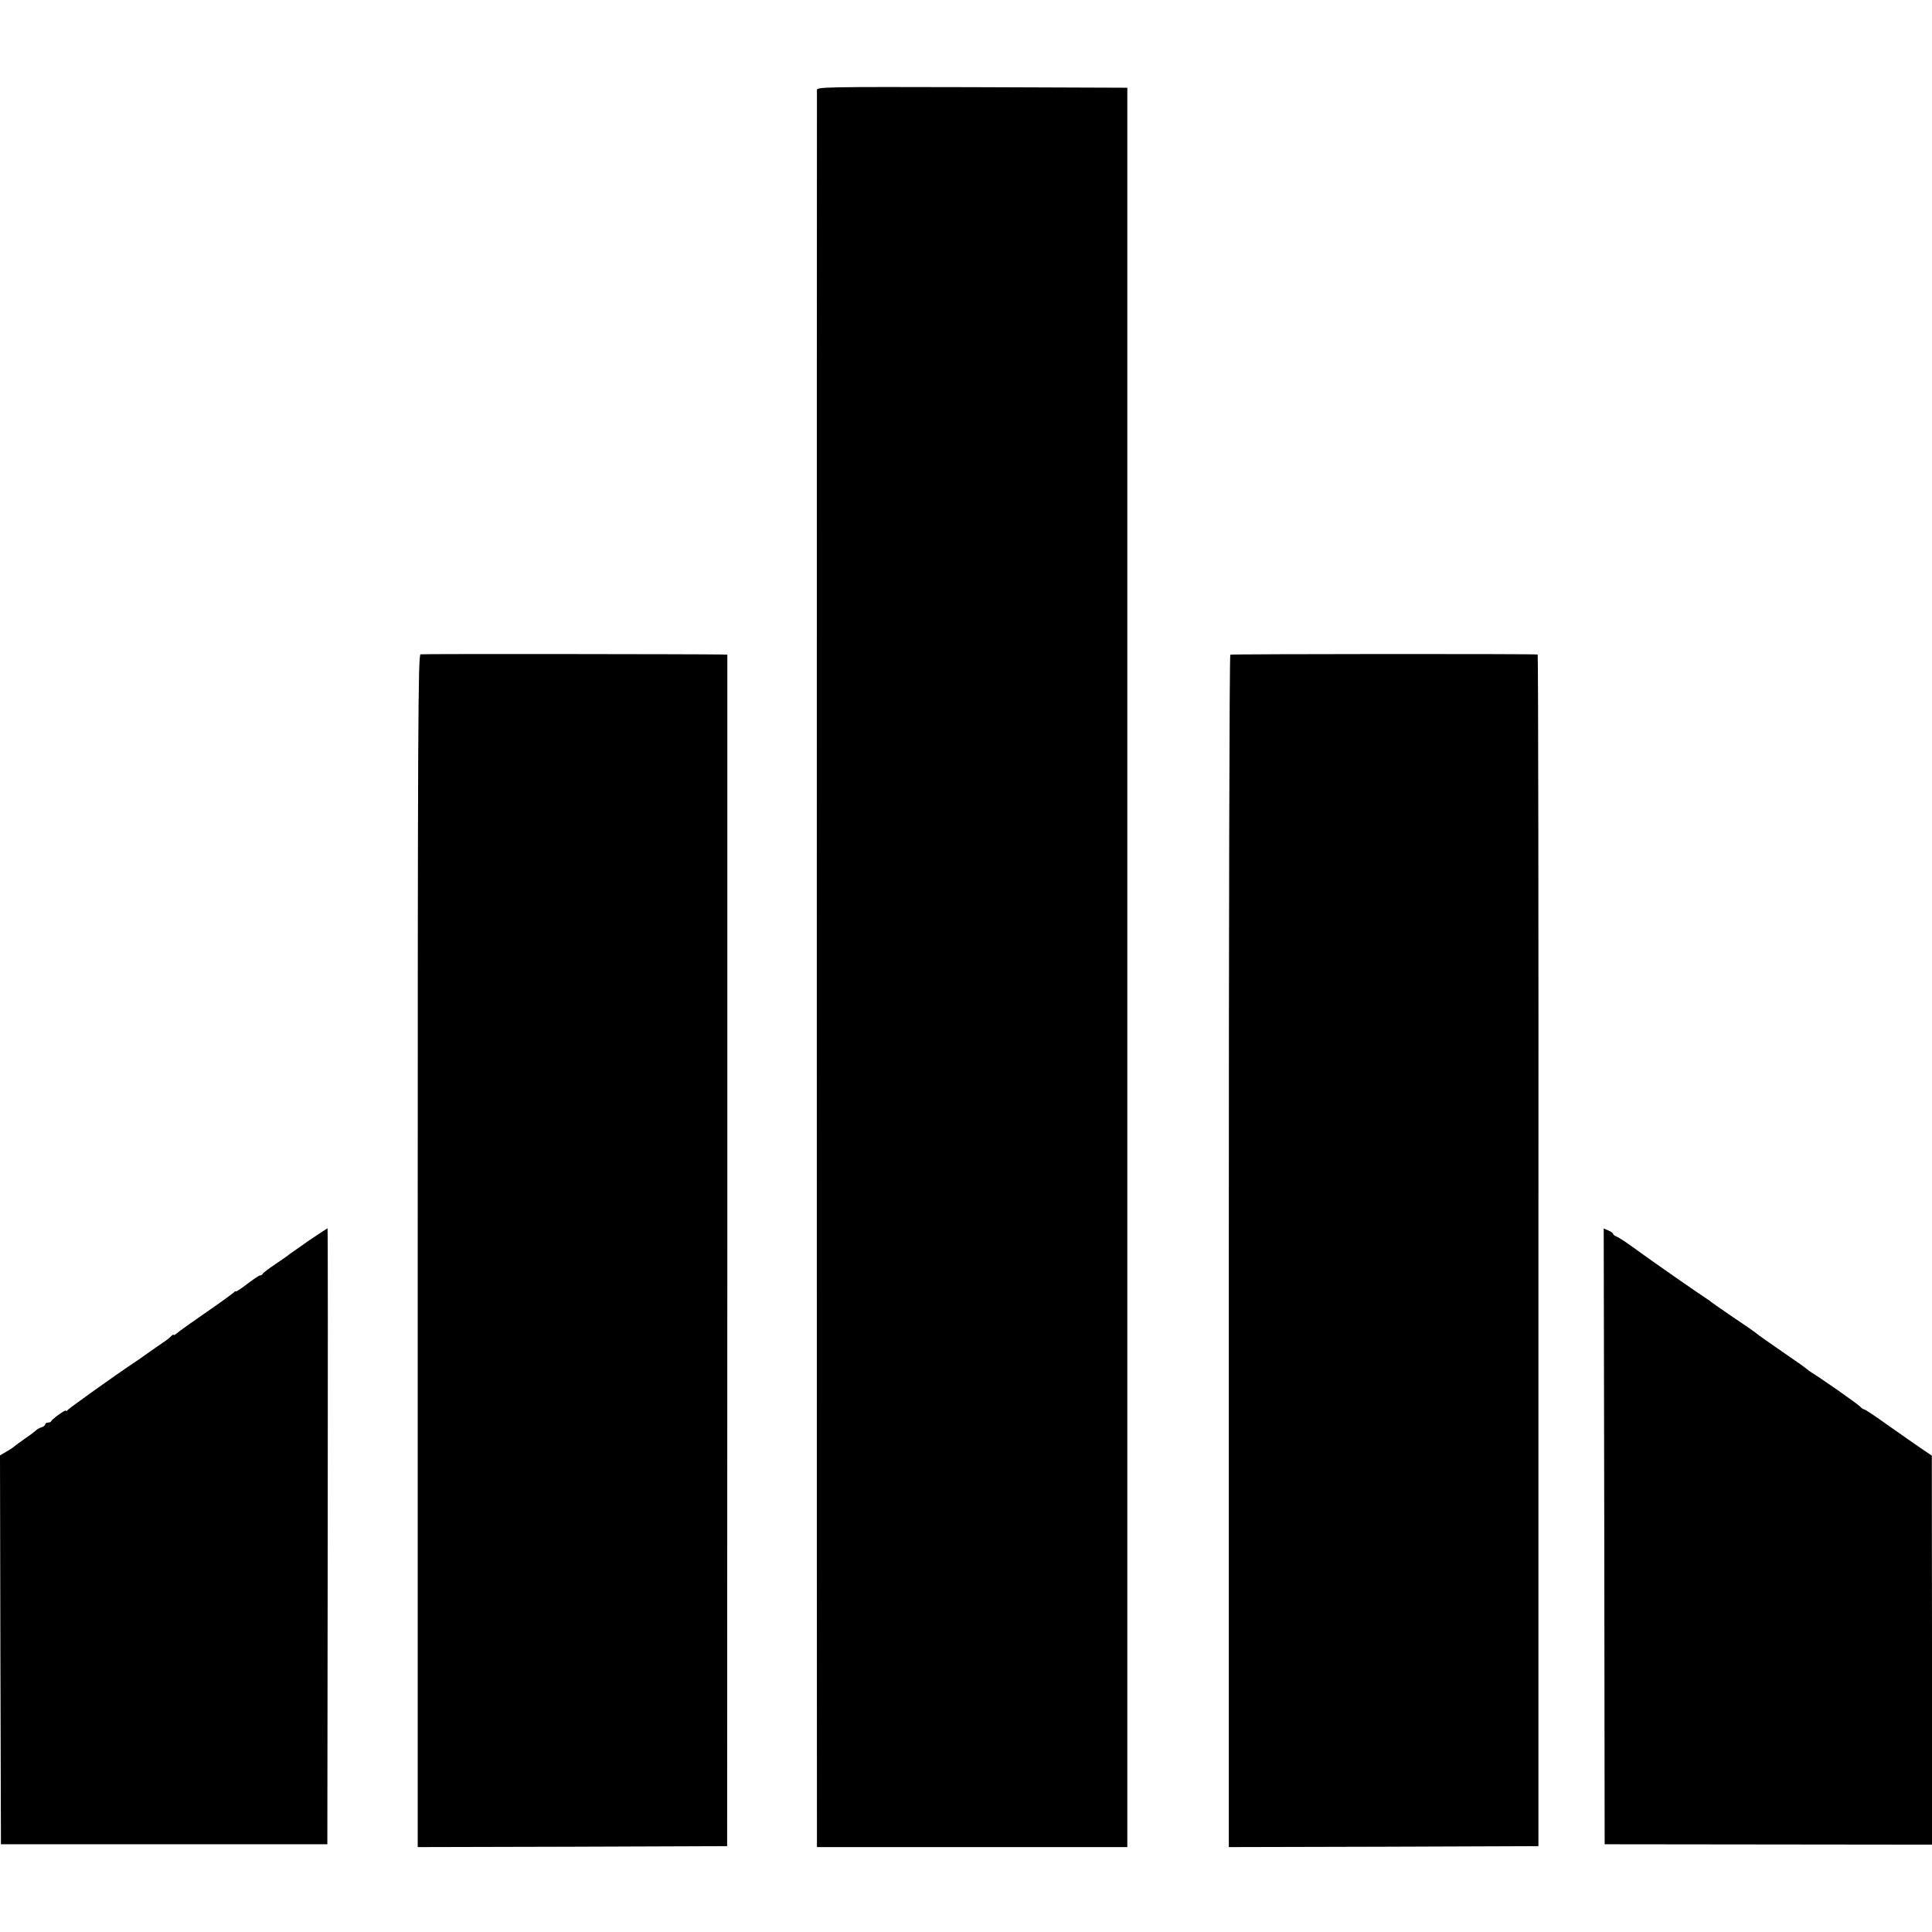
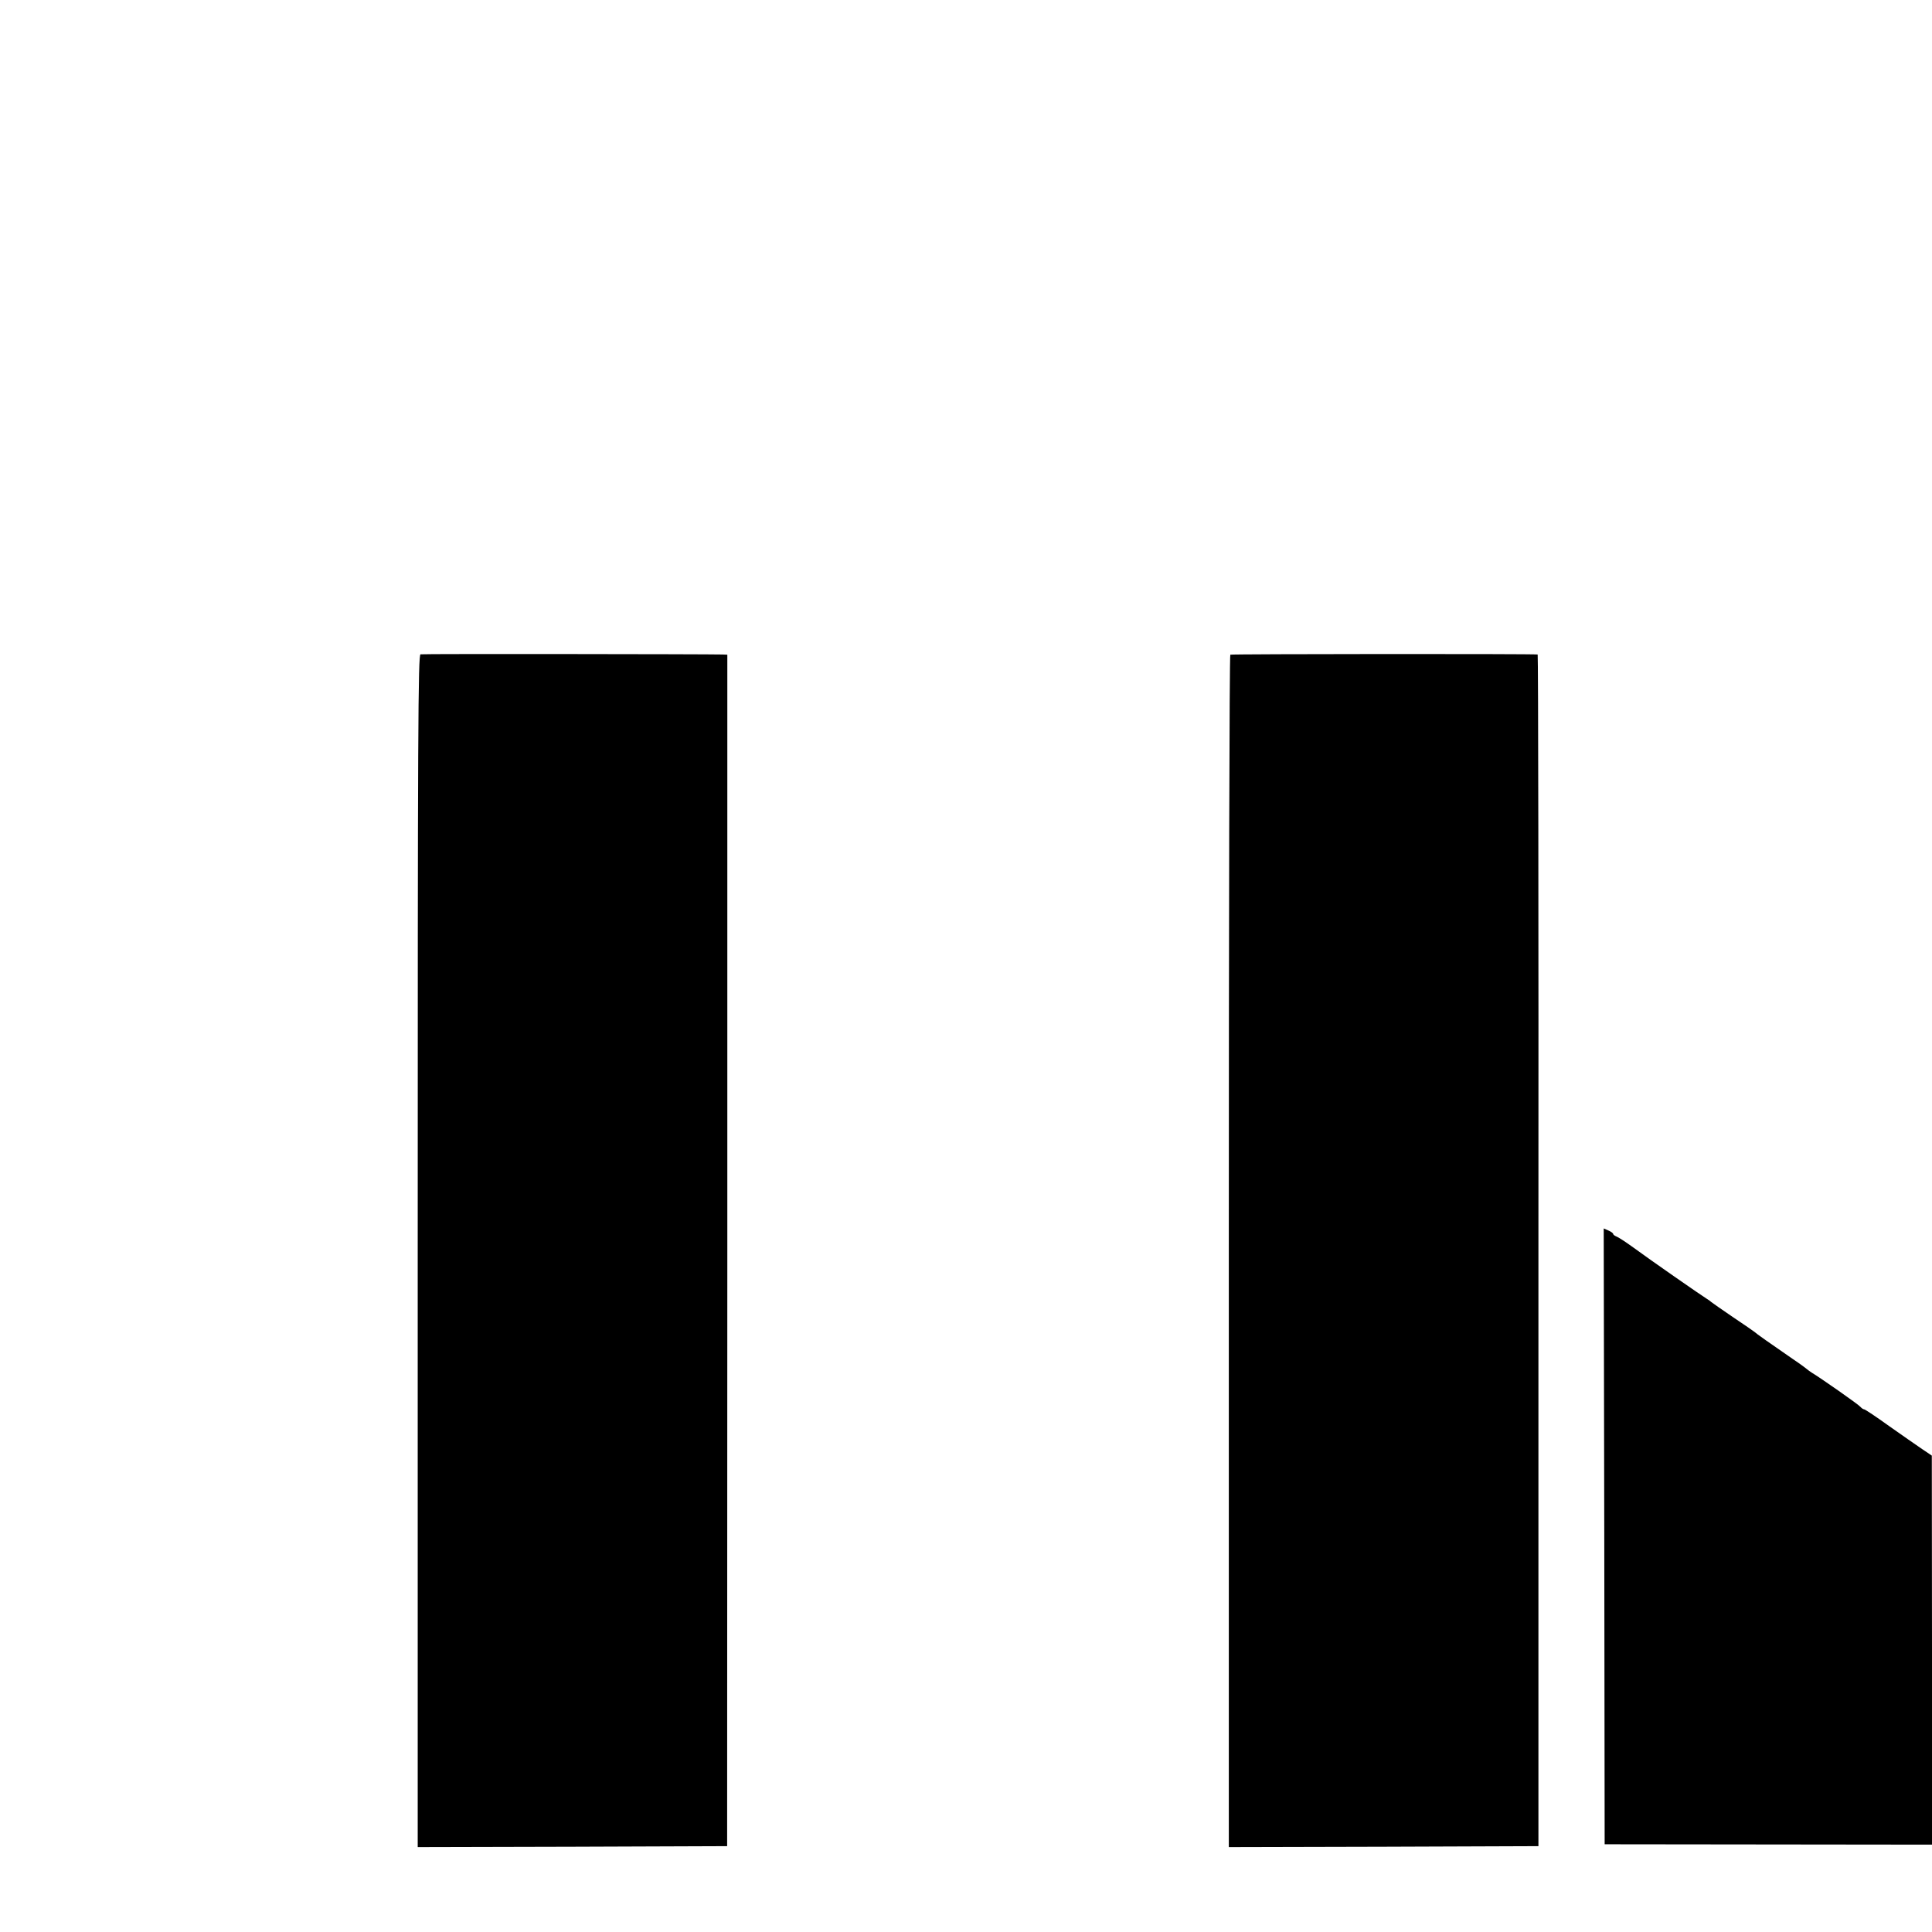
<svg xmlns="http://www.w3.org/2000/svg" version="1.0" width="1024pt" height="1024pt" viewBox="0 0 1024 1024" preserveAspectRatio="xMidYMid meet">
  <g transform="translate(0,1024) scale(0.1,-0.1)" fill="#000000" stroke="none">
-     <path d="M4330 9763 c-1 -23 -1 -9261 0 -9290 l0 -23 823 0 822 0 0 4662 0 4663 -822 3 c-779 2 -823 1 -823 -15z" />
    <path d="M2229 6772 c-13 -2 -15 -382 -15 -3162 l0 -3160 820 2 820 3 1 3157 0 3158 -25 1 c-73 2 -1589 4 -1601 1z" />
    <path d="M6521 6770 c-5 -3 -8 -1426 -8 -3163 l0 -3157 821 2 820 3 0 3157 c1 1737 -1 3158 -4 3159 -23 4 -1624 3 -1629 -1z" />
-     <path d="M1639 3666 c-52 -36 -98 -69 -104 -73 -5 -5 -39 -29 -75 -53 -36 -24 -66 -47 -68 -52 -2 -4 -8 -8 -14 -8 -5 0 -36 -21 -69 -46 -32 -25 -59 -42 -59 -39 0 4 -6 0 -13 -7 -8 -7 -46 -35 -86 -63 -116 -80 -205 -143 -218 -155 -7 -6 -13 -8 -13 -5 0 4 -7 -1 -16 -10 -9 -9 -29 -24 -43 -33 -14 -9 -51 -35 -82 -57 -31 -22 -65 -46 -75 -52 -89 -59 -341 -239 -346 -247 -4 -6 -8 -7 -8 -3 0 9 -73 -43 -78 -55 -2 -5 -10 -8 -18 -8 -8 0 -14 -4 -14 -9 0 -5 -9 -13 -20 -16 -11 -3 -26 -12 -32 -19 -7 -6 -35 -27 -63 -46 -27 -19 -52 -38 -55 -41 -3 -3 -20 -14 -38 -24 l-32 -19 2 -1031 3 -1030 865 0 865 0 2 1633 c1 897 1 1632 -1 1632 -1 0 -45 -29 -97 -64z" />
    <path d="M8503 2097 l2 -1632 868 -1 867 -1 0 1031 -1 1031 -52 35 c-28 19 -107 74 -175 122 -68 49 -127 88 -131 88 -5 0 -14 6 -20 13 -9 12 -215 156 -259 182 -9 6 -19 13 -22 16 -3 3 -36 28 -75 54 -122 84 -200 139 -205 145 -3 3 -54 38 -115 79 -60 41 -112 77 -115 80 -3 3 -13 11 -22 16 -25 15 -307 211 -391 273 -40 29 -80 55 -89 58 -10 4 -18 10 -18 14 0 4 -11 12 -25 18 l-25 11 3 -1632z" />
  </g>
</svg>